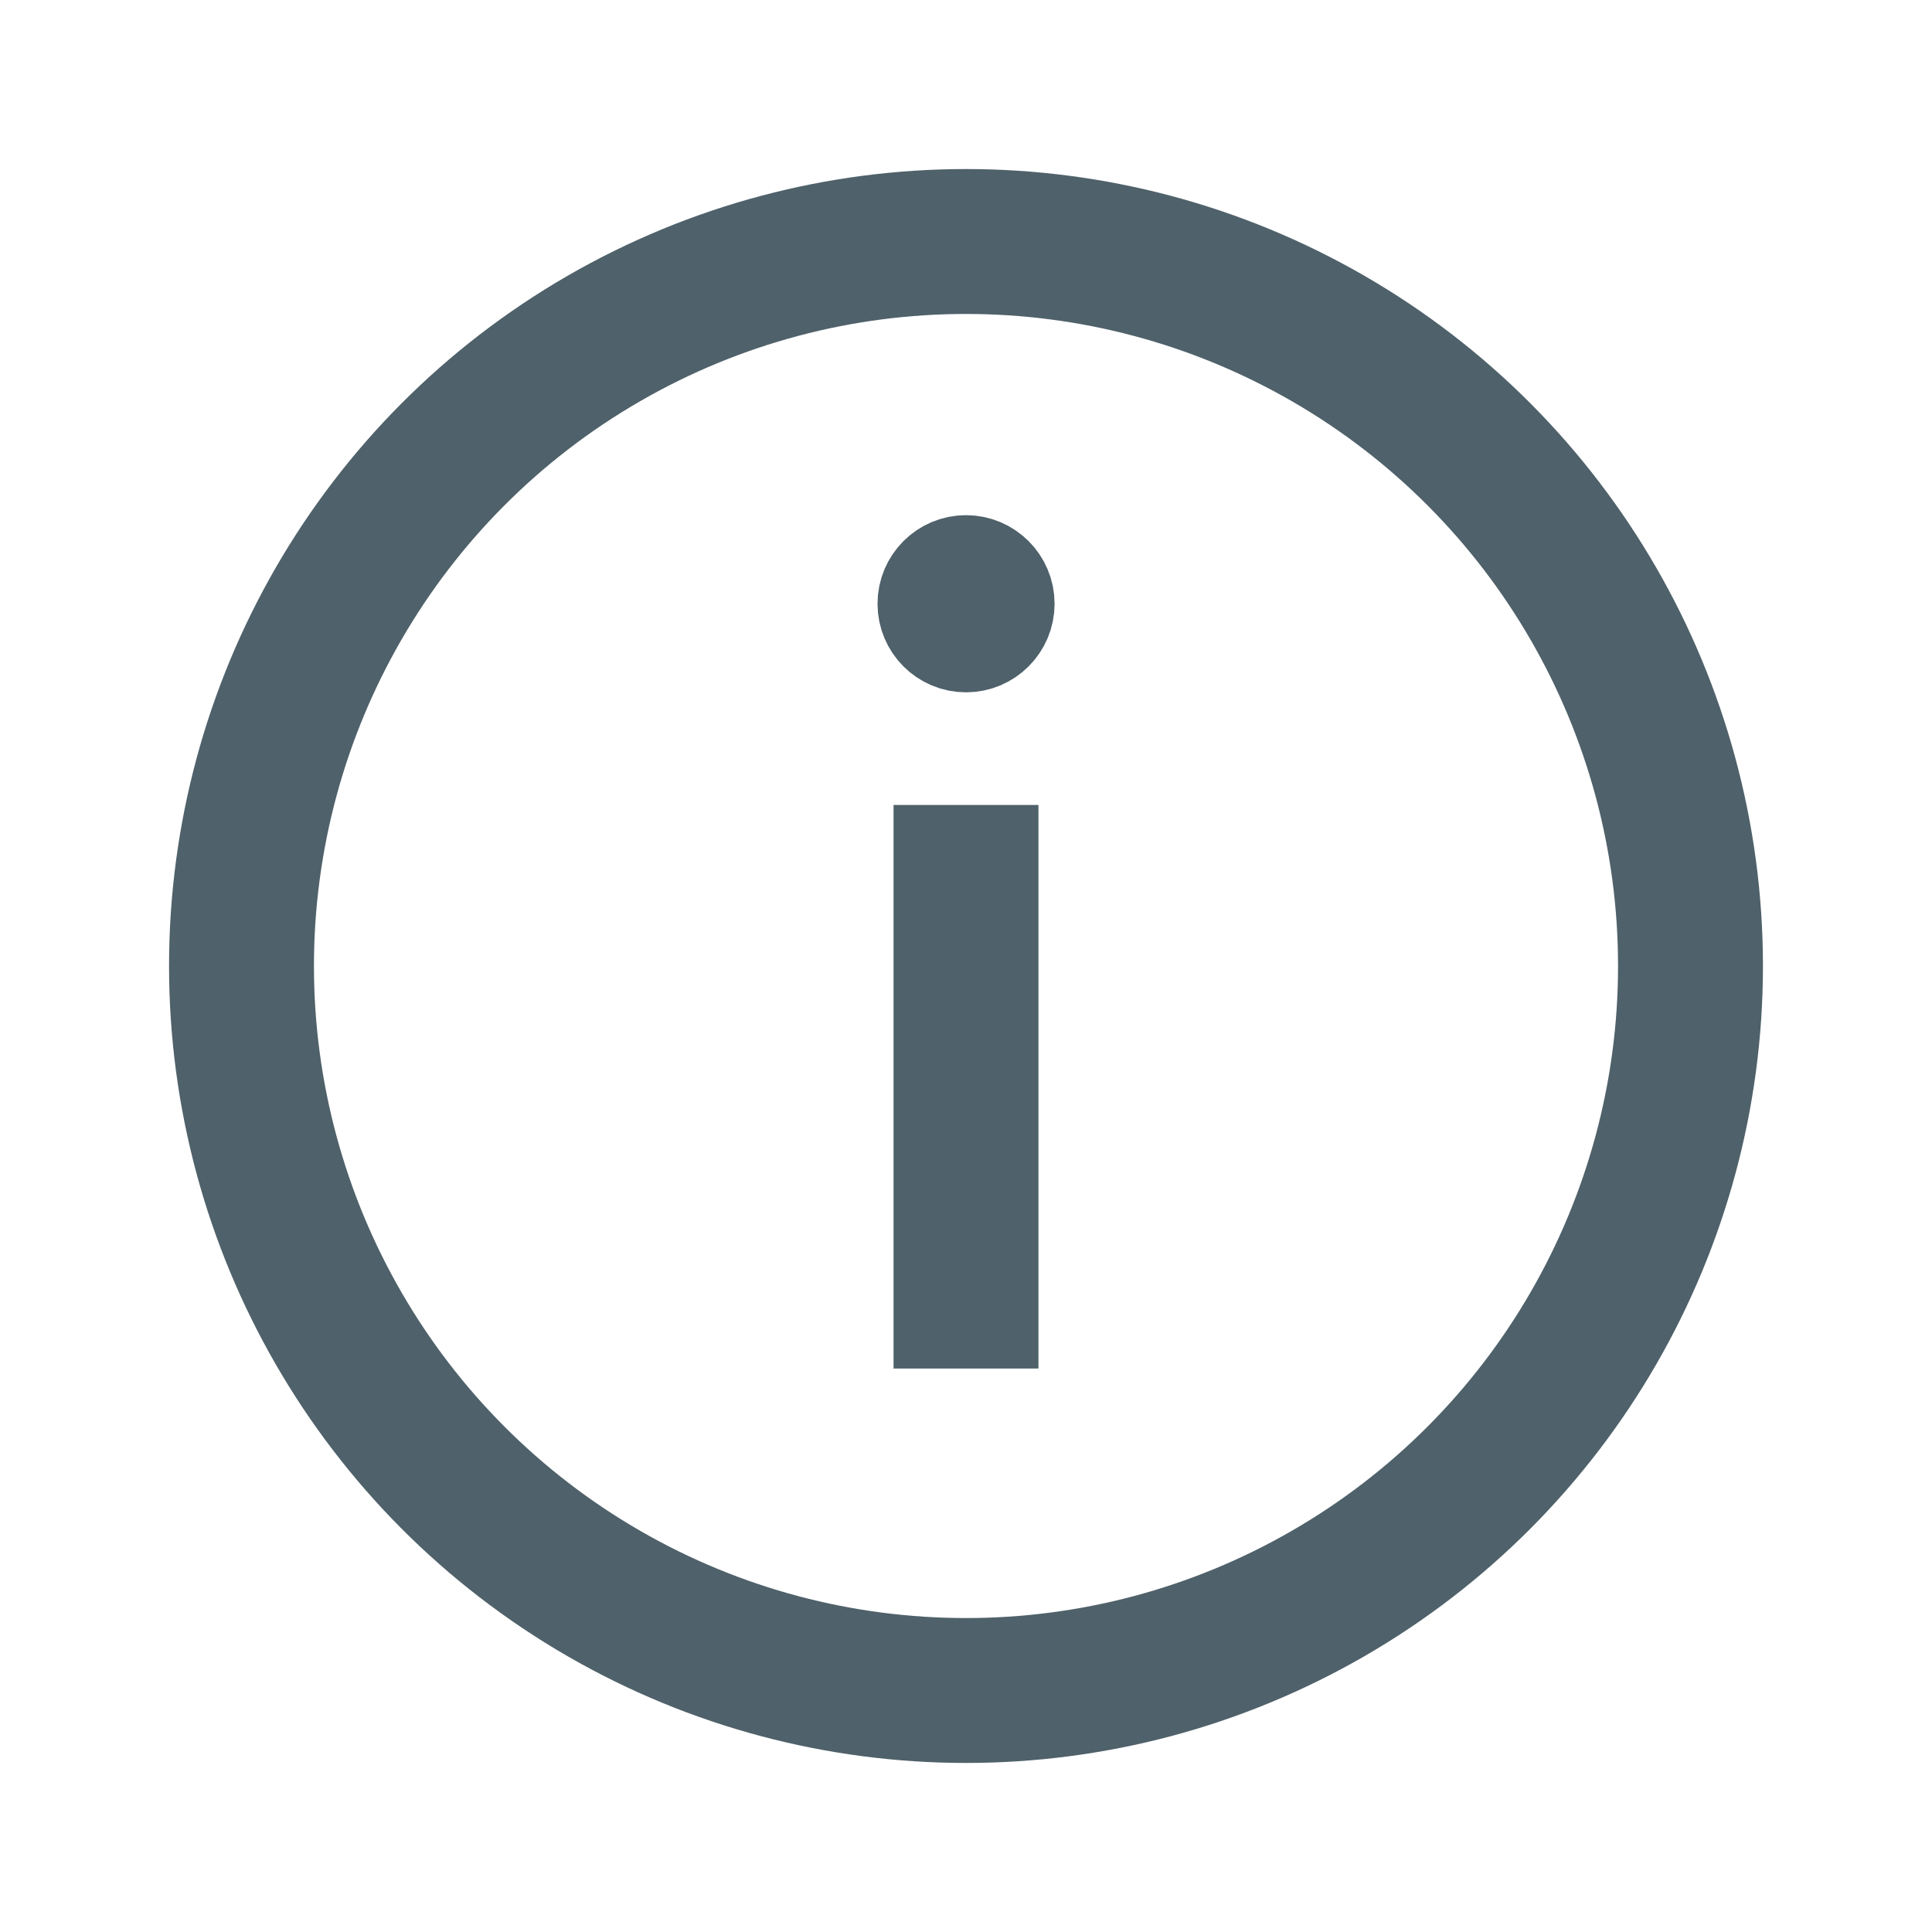
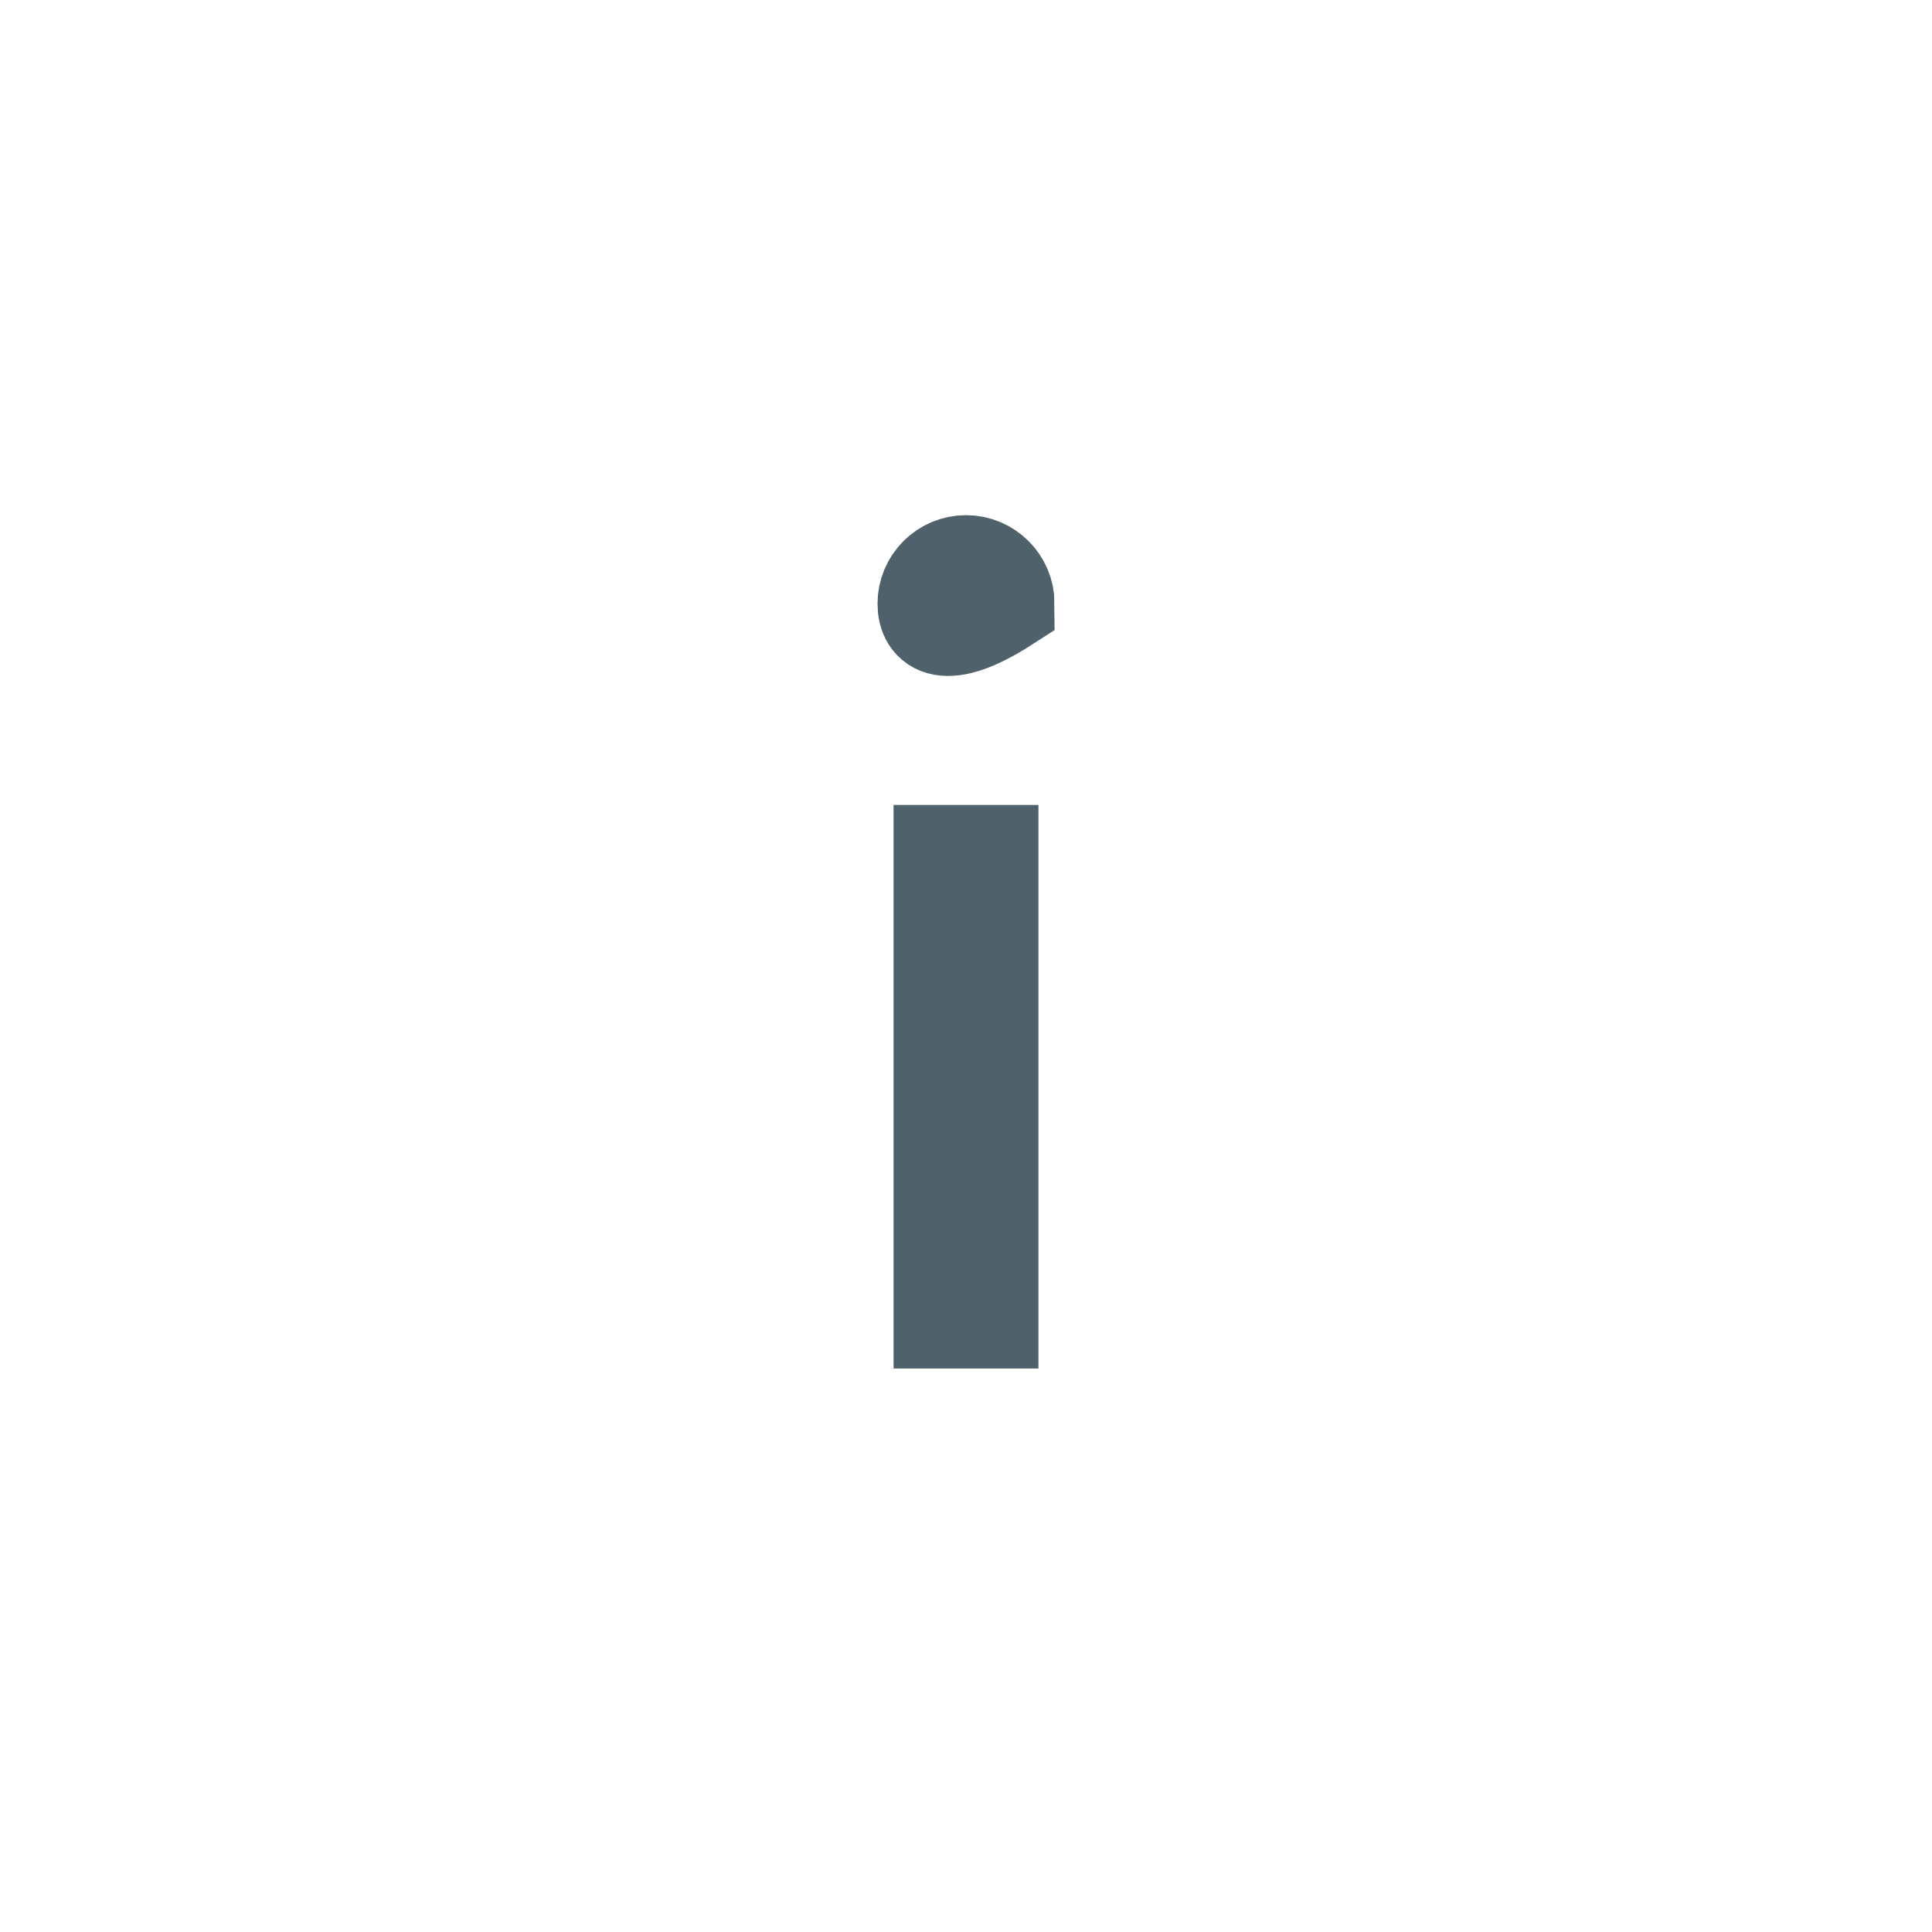
<svg xmlns="http://www.w3.org/2000/svg" width="20" height="20" viewBox="0 0 20 20" fill="none">
-   <circle cx="10" cy="10" r="7.5" stroke="#4F616A" stroke-width="1.5" />
-   <path d="M10.417 6.25C10.417 6.48 10.23 6.667 10 6.667C9.77 6.667 9.584 6.48 9.584 6.25C9.584 6.02 9.77 5.833 10 5.833C10.23 5.833 10.417 6.02 10.417 6.25Z" fill="#4F616A" stroke="#4F616A" />
+   <path d="M10.417 6.25C9.77 6.667 9.584 6.48 9.584 6.25C9.584 6.02 9.77 5.833 10 5.833C10.23 5.833 10.417 6.02 10.417 6.25Z" fill="#4F616A" stroke="#4F616A" />
  <path d="M10 14.167V8.333" stroke="#4F616A" stroke-width="1.5" />
</svg>